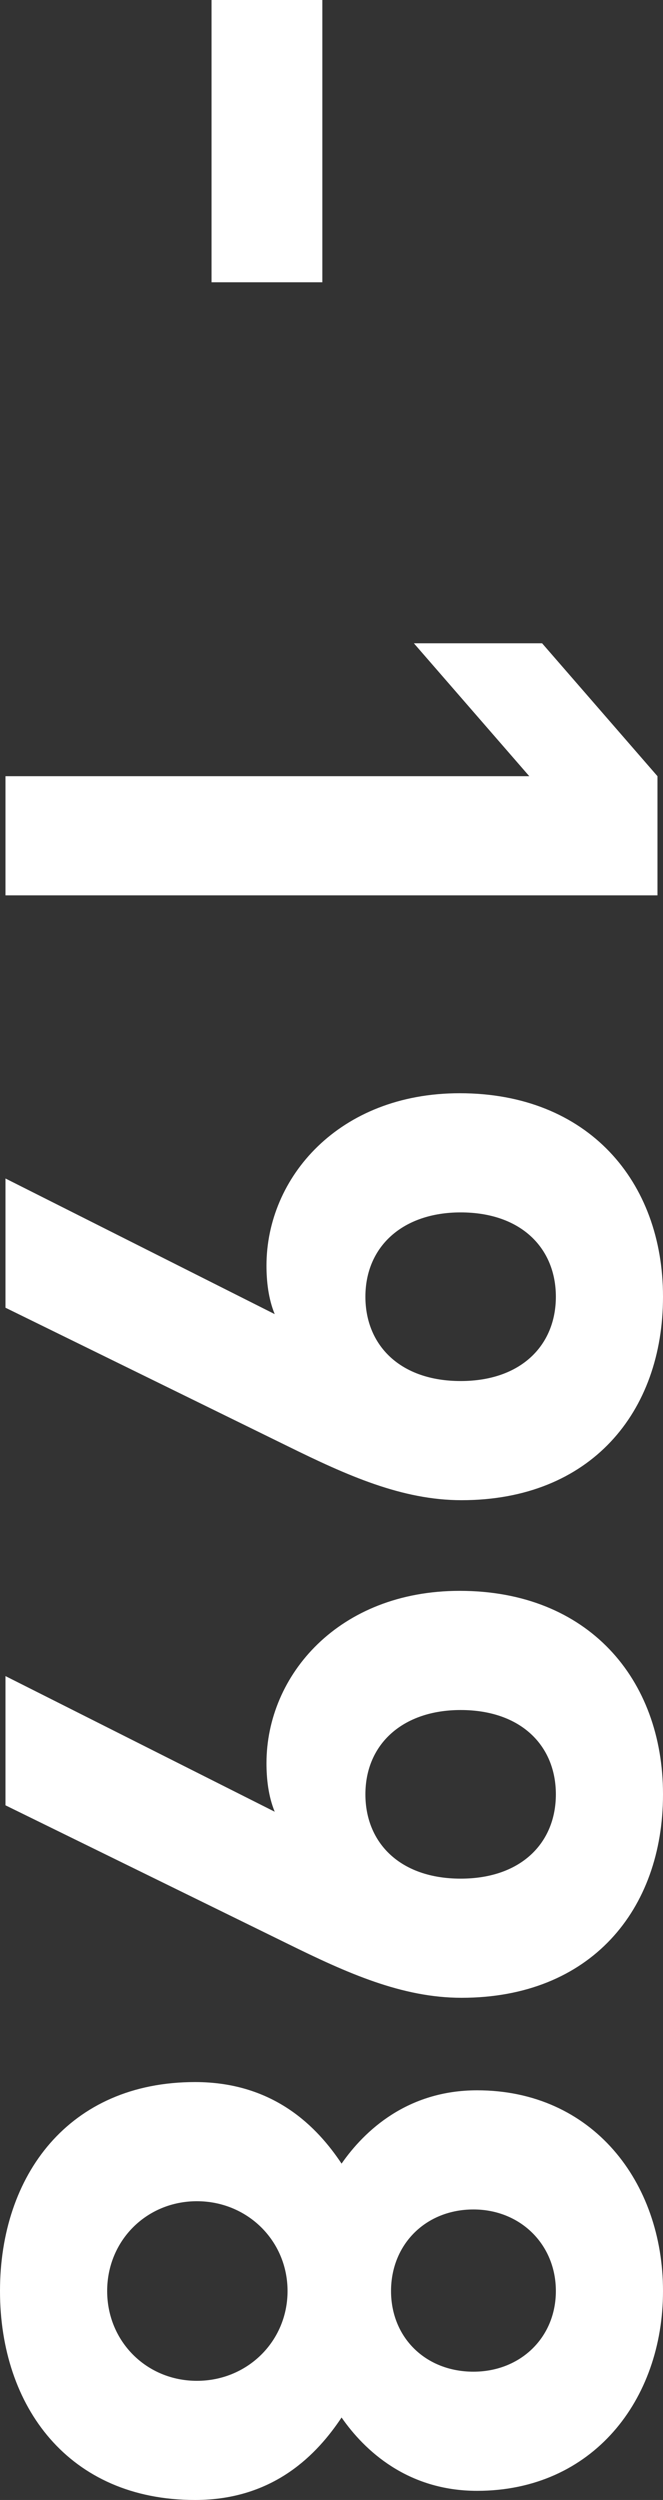
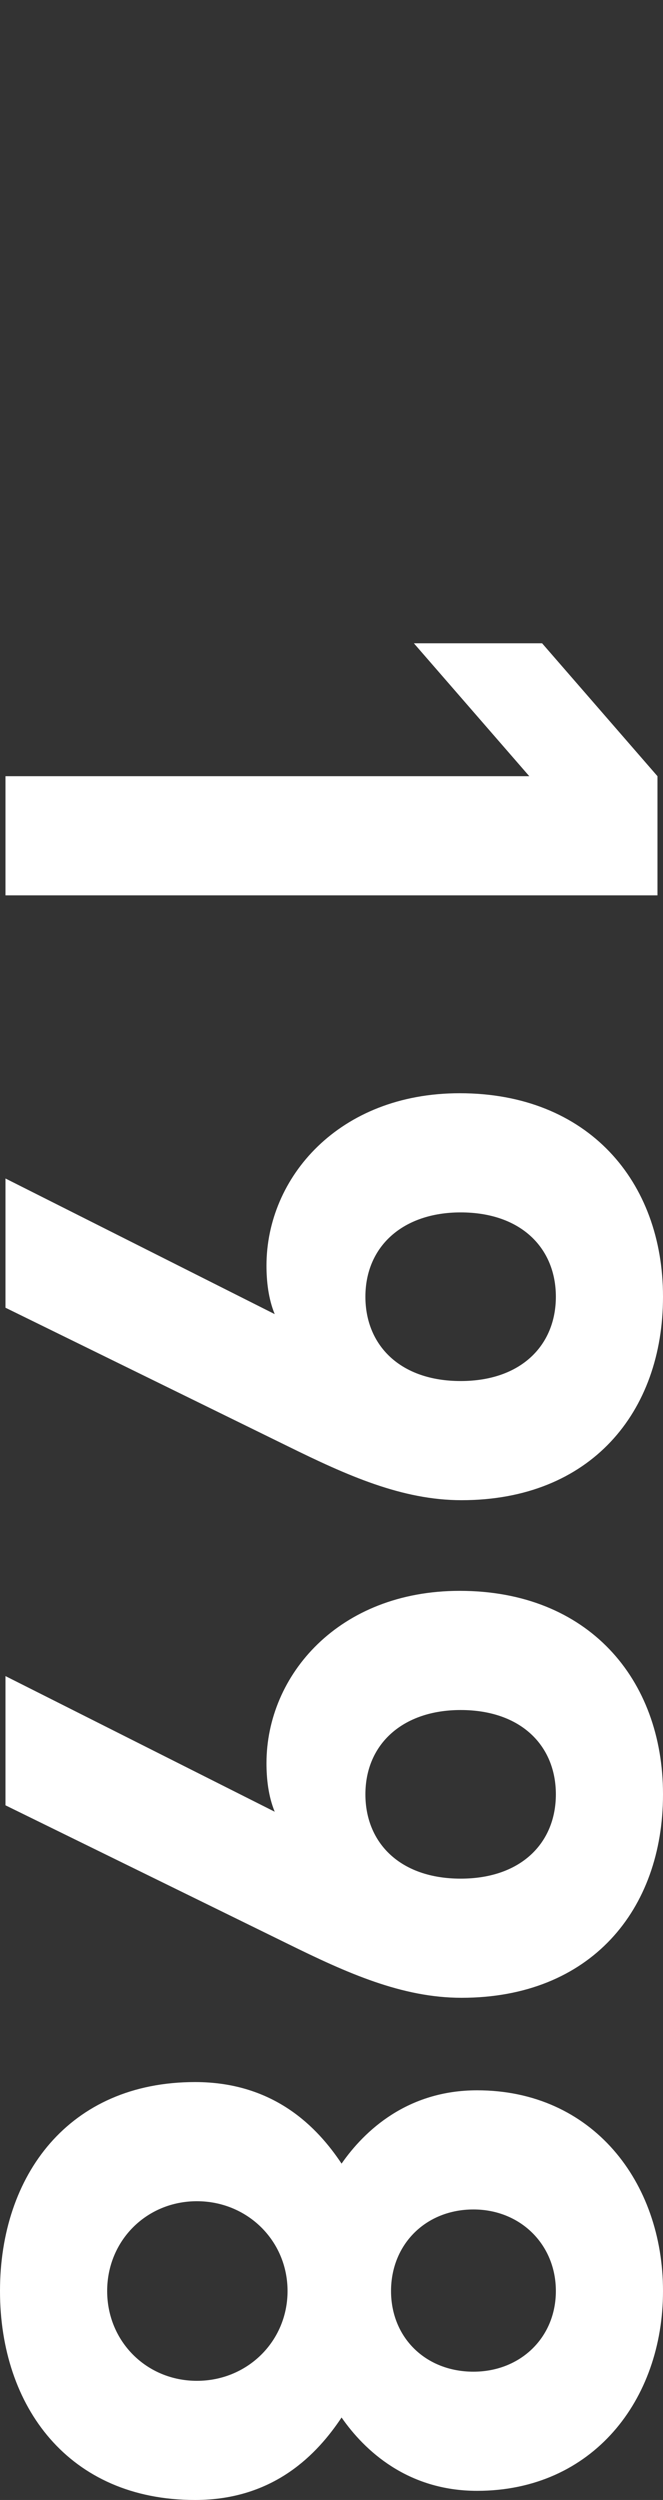
<svg xmlns="http://www.w3.org/2000/svg" version="1.1" x="0px" y="0px" width="30.336px" height="114.293px" viewBox="0 0 30.336 114.293" enable-background="new 0 0 30.336 114.293" xml:space="preserve">
  <rect x="0" y="0" width="30.336" height="114.293" fill="#333333" stroke="none" />
  <g id="バック">
</g>
  <g id="デザイン">
    <g>
-       <path fill="#FFFFFF" d="M9.679,0h5.07v12.905h-5.07V0z" />
      <path fill="#FFFFFF" d="M0.251,35.486h23.967l-5.28-6.076h5.866l5.279,6.076v5.447H0.251V35.486z" />
      <path fill="#FFFFFF" d="M13.157,66.113L0.251,59.786v-5.908l12.319,6.201c-0.293-0.712-0.377-1.509-0.377-2.221    c0-4.022,3.31-7.878,8.841-7.878c5.866,0,9.302,4.023,9.302,9.303s-3.31,9.302-9.218,9.302    C18.395,68.585,15.88,67.453,13.157,66.113z M25.434,59.283c0-2.221-1.592-3.855-4.357-3.855c-2.64,0-4.358,1.551-4.358,3.855    c0,2.221,1.592,3.855,4.358,3.855C23.841,63.139,25.434,61.504,25.434,59.283z" />
      <path fill="#FFFFFF" d="M13.157,88.862L0.251,82.535v-5.908l12.319,6.201c-0.293-0.712-0.377-1.508-0.377-2.221    c0-4.021,3.31-7.877,8.841-7.877c5.866,0,9.302,4.022,9.302,9.303c0,5.279-3.31,9.301-9.218,9.301    C18.395,91.334,15.88,90.203,13.157,88.862z M25.434,82.033c0-2.221-1.592-3.855-4.357-3.855c-2.64,0-4.358,1.551-4.358,3.855    c0,2.221,1.592,3.854,4.358,3.854C23.841,85.888,25.434,84.254,25.434,82.033z" />
      <path fill="#FFFFFF" d="M0,104.74c0-5.279,3.143-9.553,8.925-9.553c3.646,0,5.615,2.094,6.704,3.729    c1.047-1.508,3.017-3.352,6.201-3.352c5.28,0,8.506,4.189,8.506,9.176s-3.226,9.135-8.506,9.135c-3.184,0-5.154-1.844-6.201-3.353    c-1.089,1.634-3.059,3.771-6.704,3.771C3.143,114.293,0,110.02,0,104.74z M13.157,104.74c0-2.305-1.844-4.106-4.148-4.106    c-2.305,0-4.106,1.802-4.106,4.106s1.802,4.106,4.106,4.106C11.313,108.847,13.157,107.045,13.157,104.74z M25.434,104.74    c0-2.137-1.634-3.729-3.771-3.729c-2.179,0-3.771,1.592-3.771,3.729s1.592,3.688,3.771,3.688    C23.8,108.428,25.434,106.877,25.434,104.74z" />
    </g>
  </g>
  <g id="赤字">
</g>
</svg>